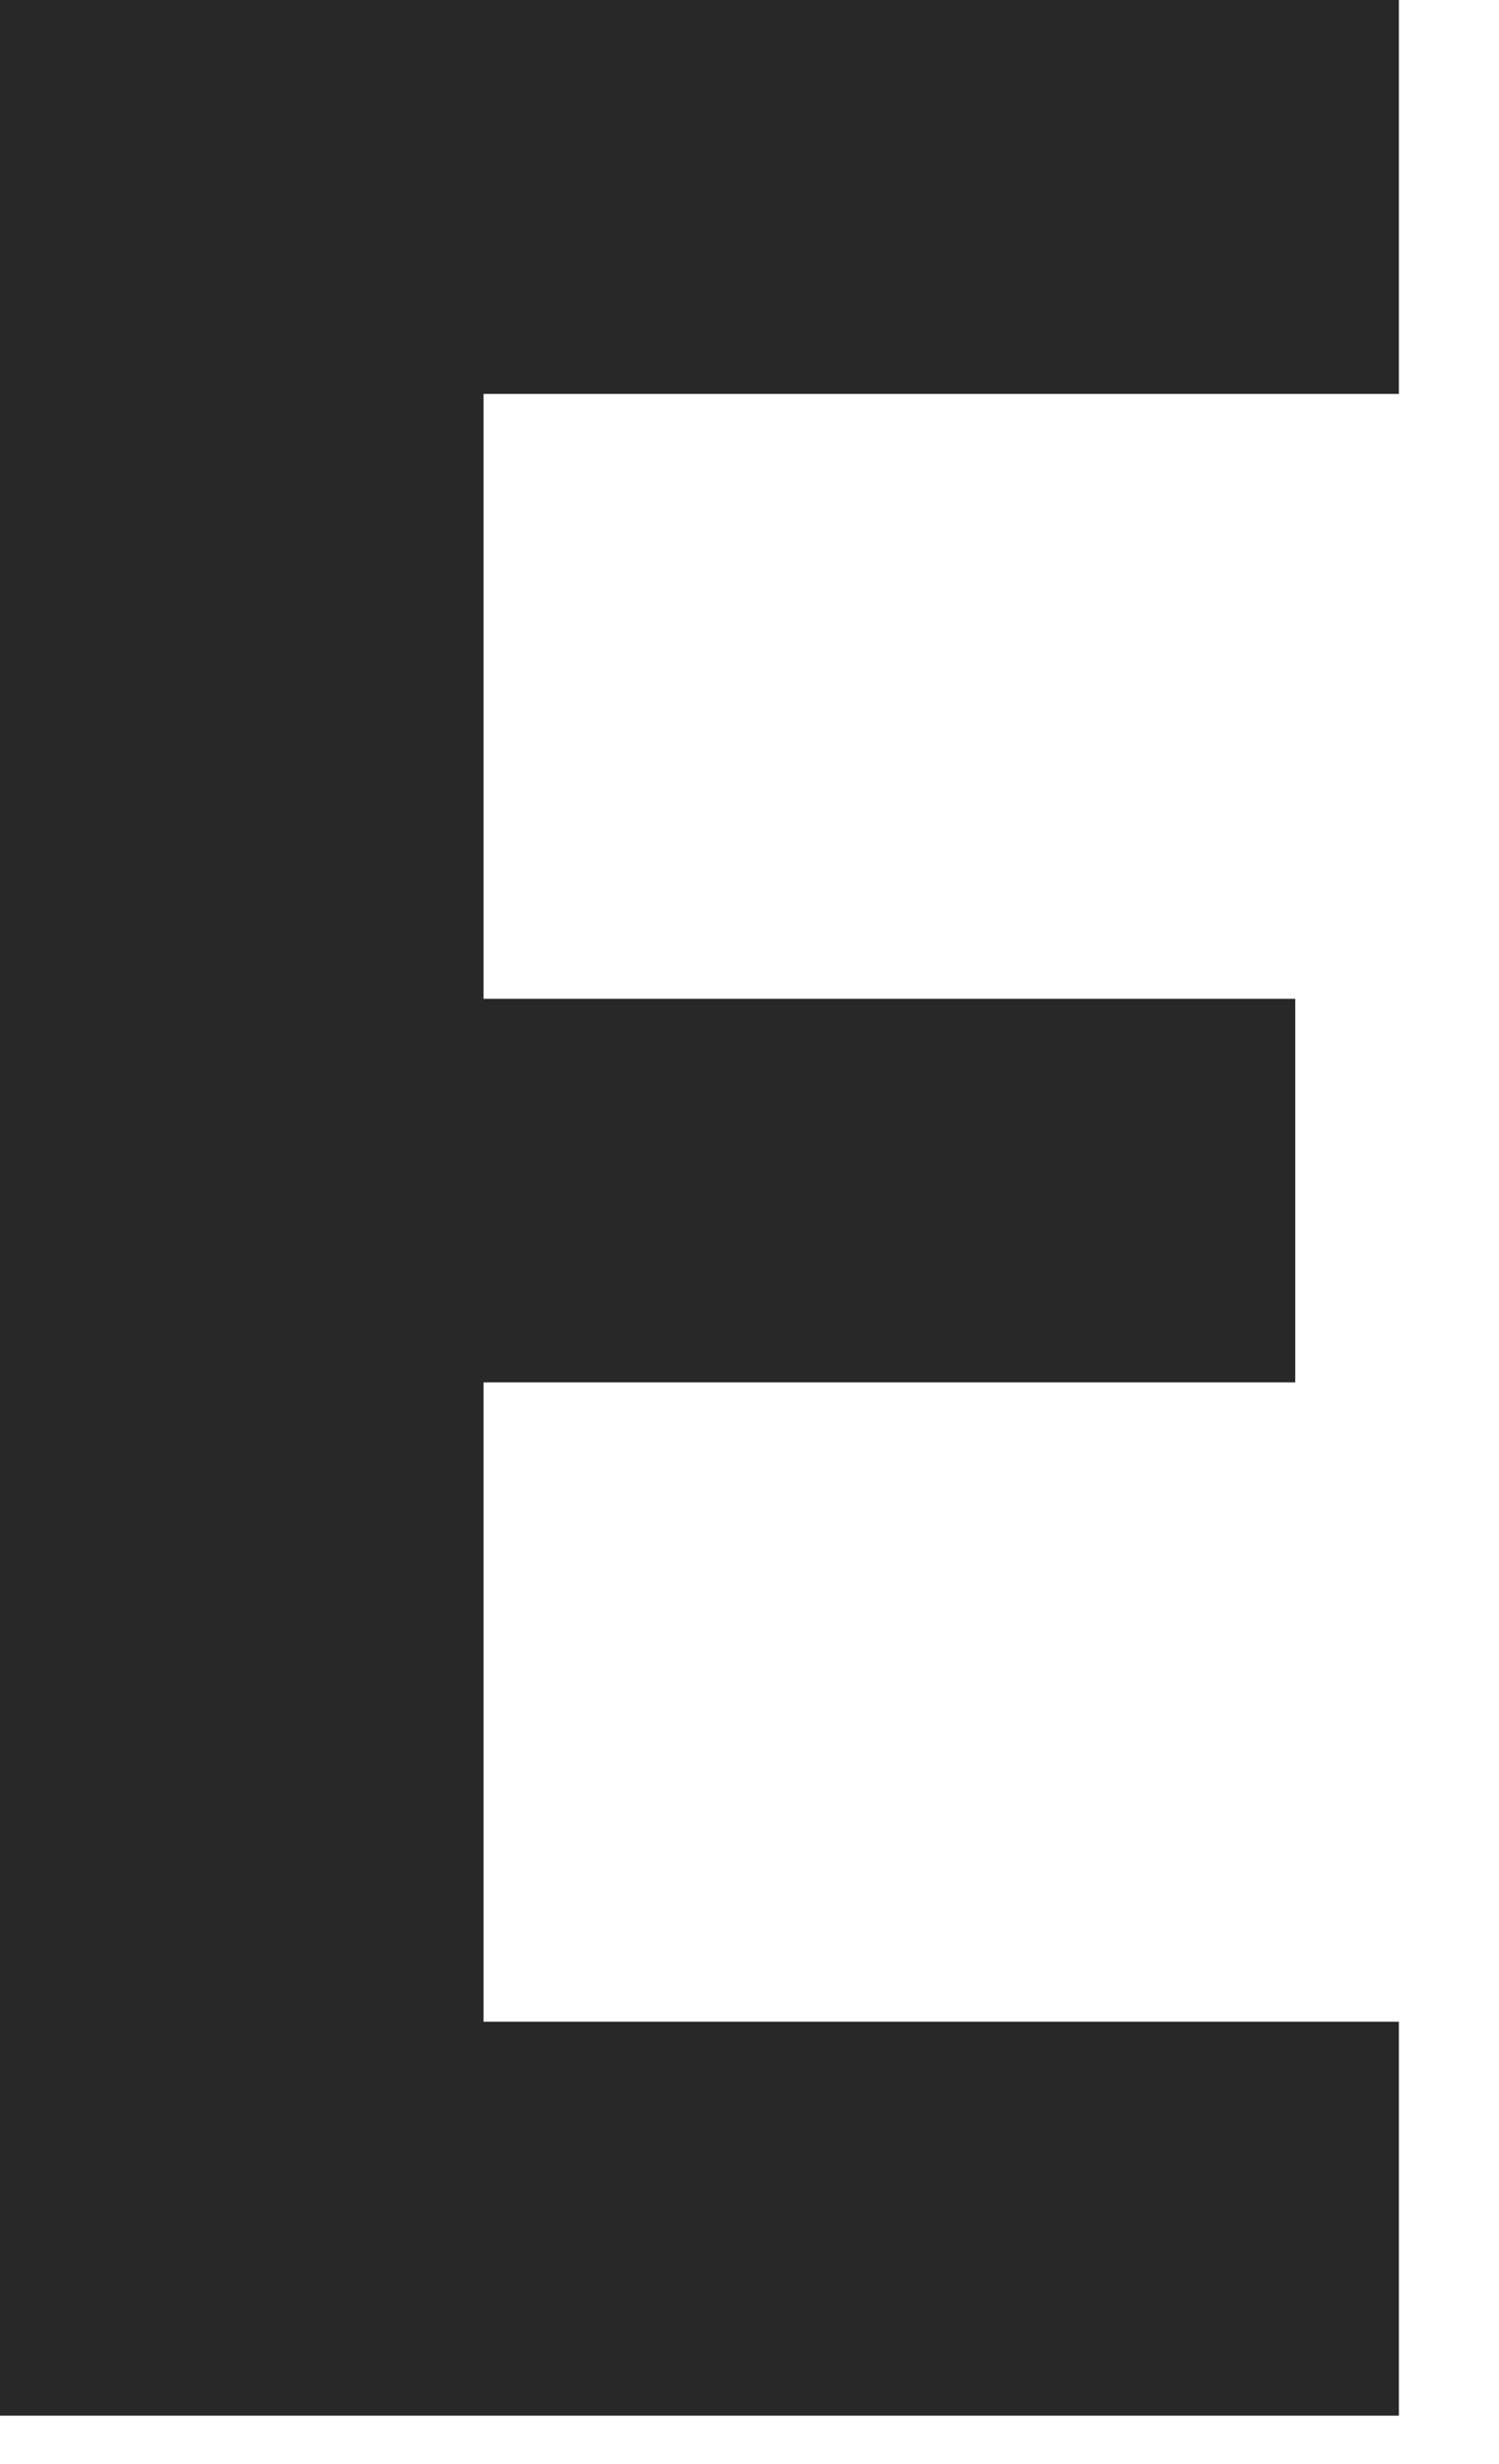
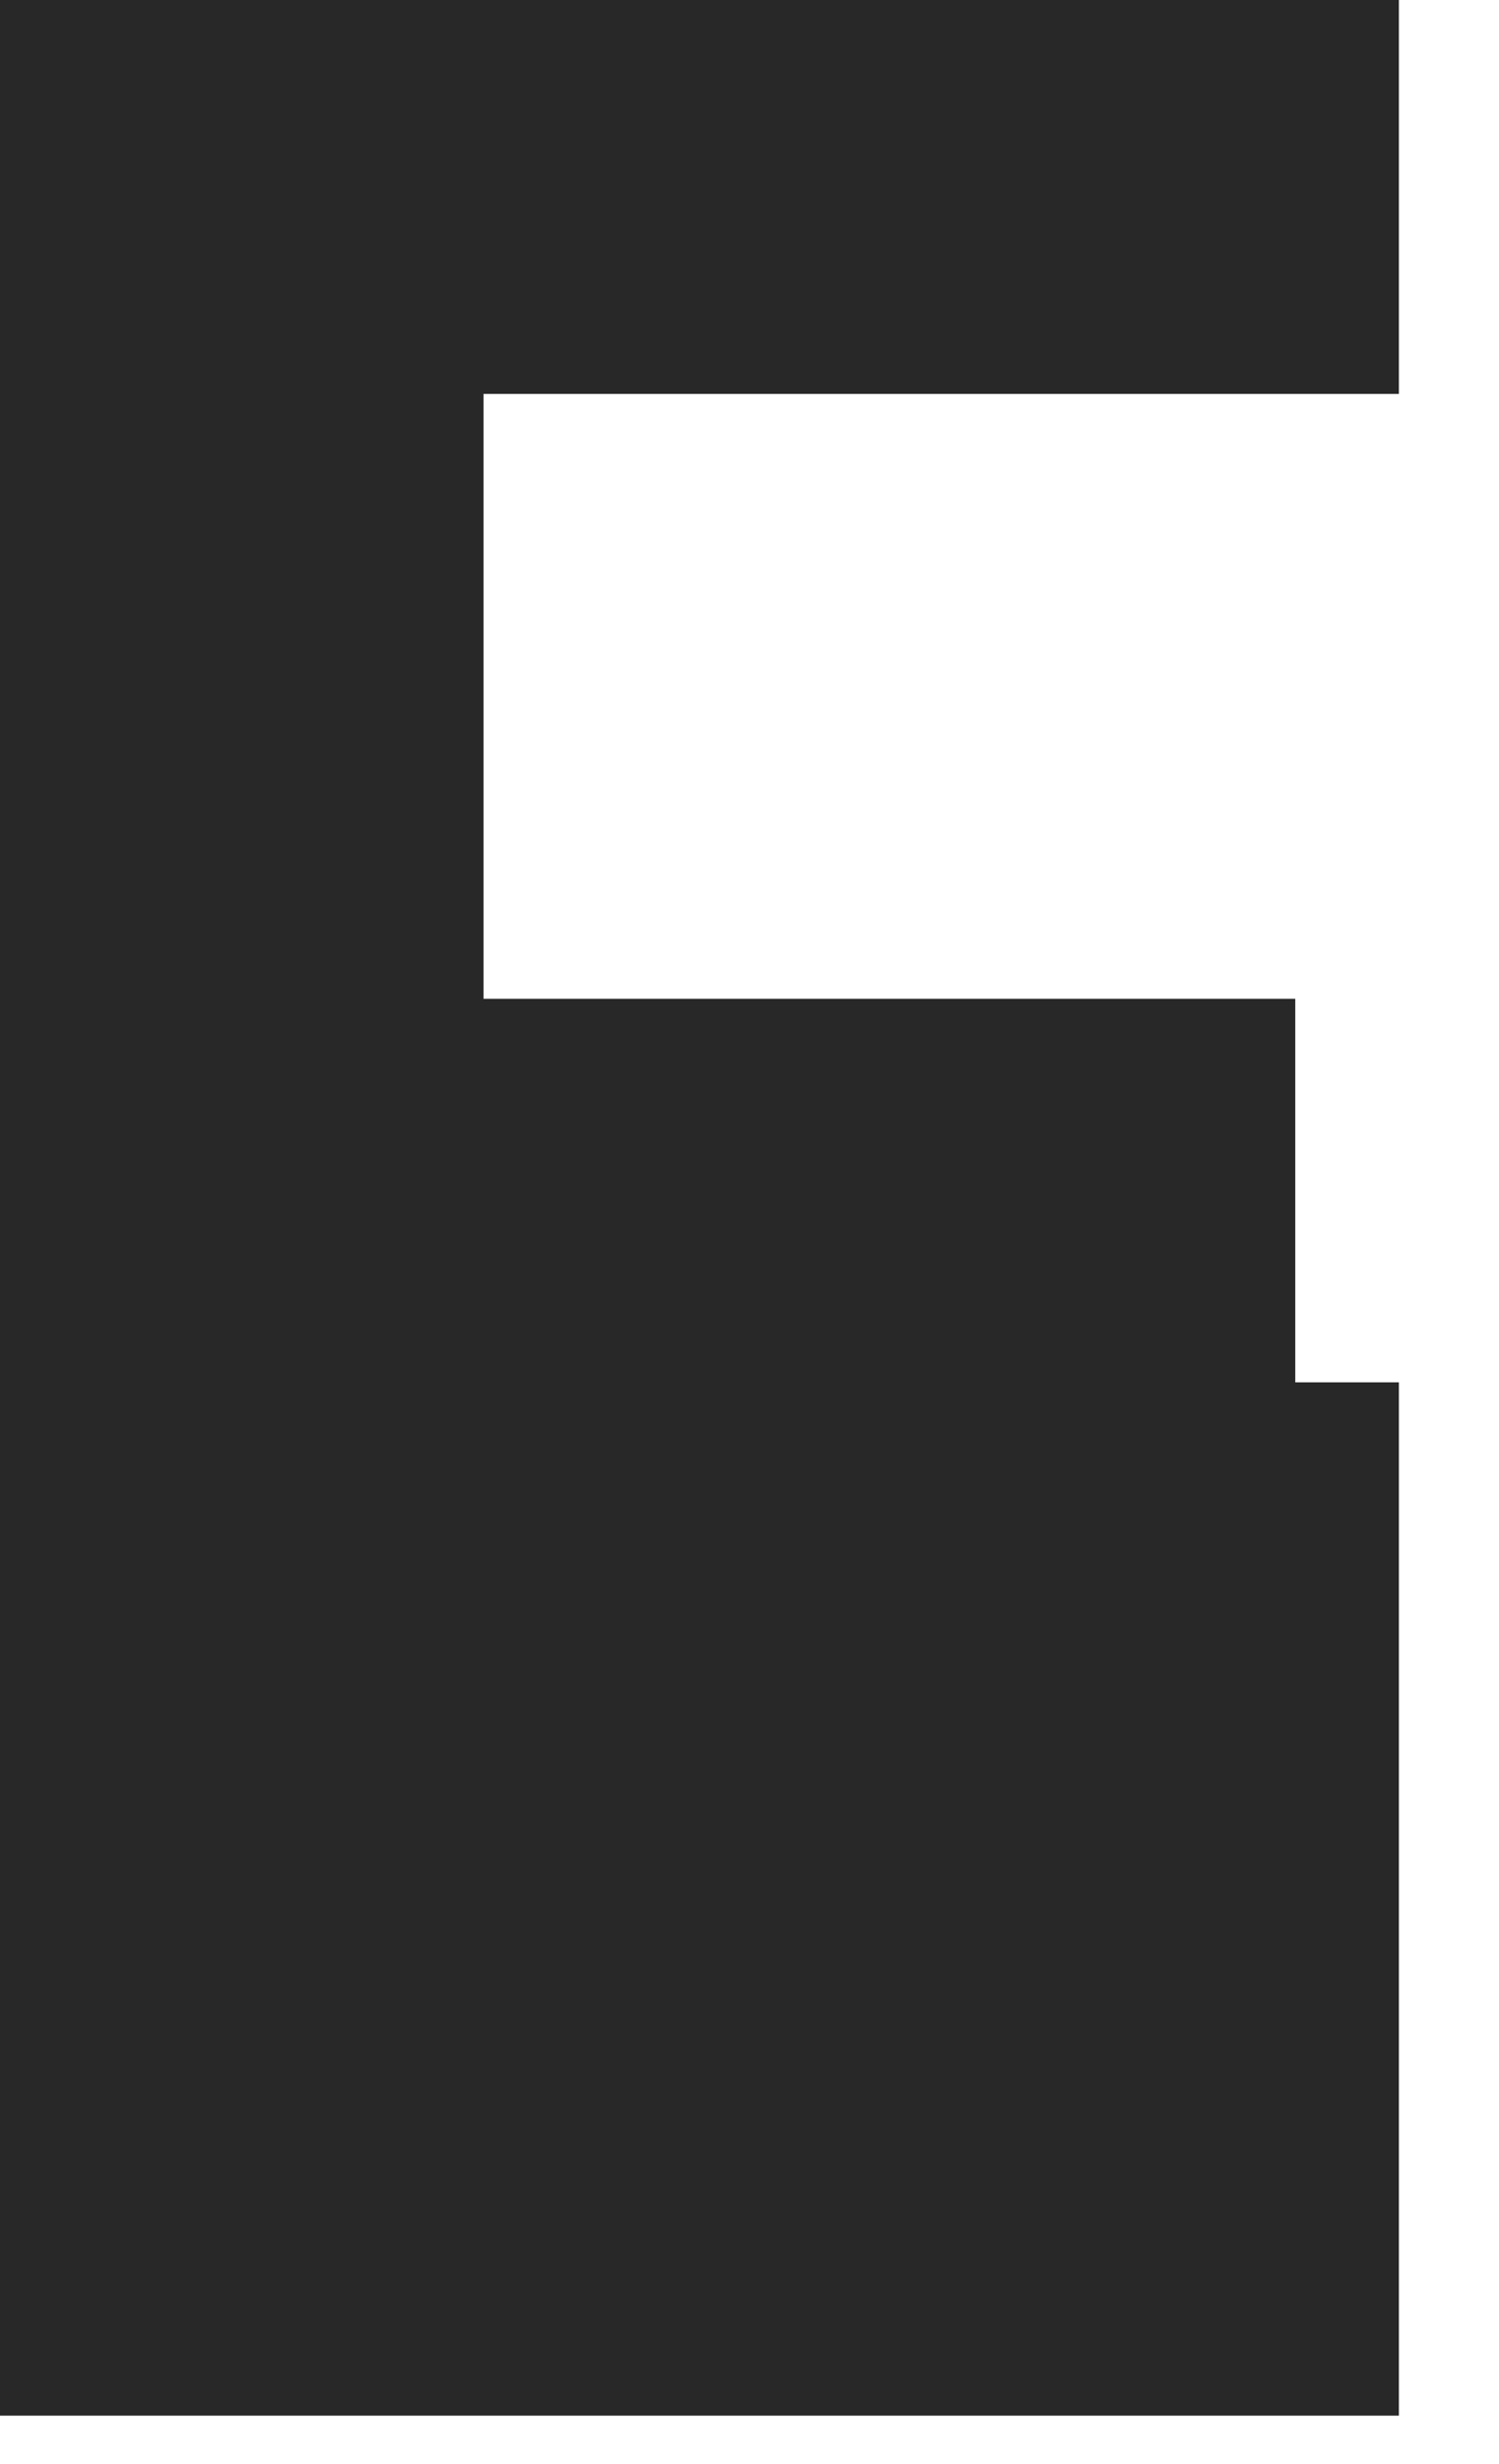
<svg xmlns="http://www.w3.org/2000/svg" fill="none" height="100%" overflow="visible" preserveAspectRatio="none" style="display: block;" viewBox="0 0 14 23" width="100%">
-   <path d="M4.516 3.677V9.323H12.097V12.903H4.516V18.871H13.065V22.548H0V0H13.065V3.677H4.516Z" fill="#282828" id="5" />
+   <path d="M4.516 3.677V9.323H12.097V12.903H4.516H13.065V22.548H0V0H13.065V3.677H4.516Z" fill="#282828" id="5" />
</svg>